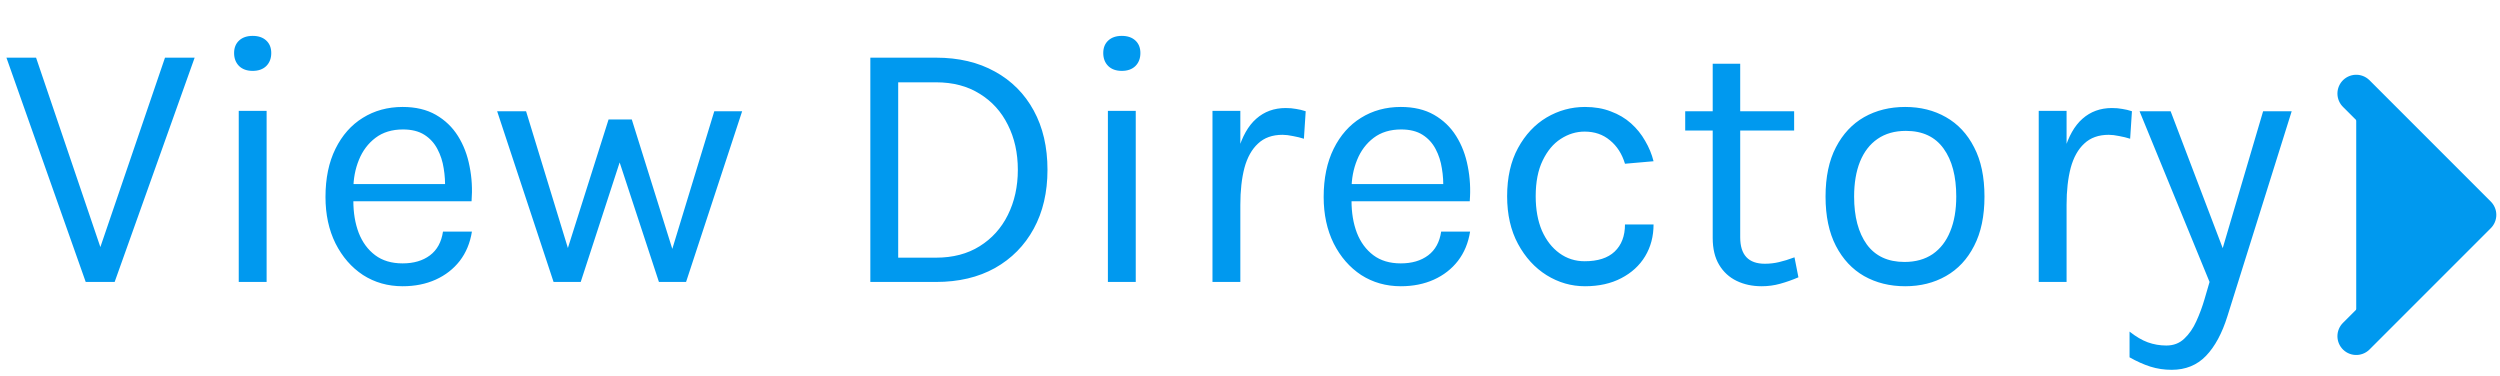
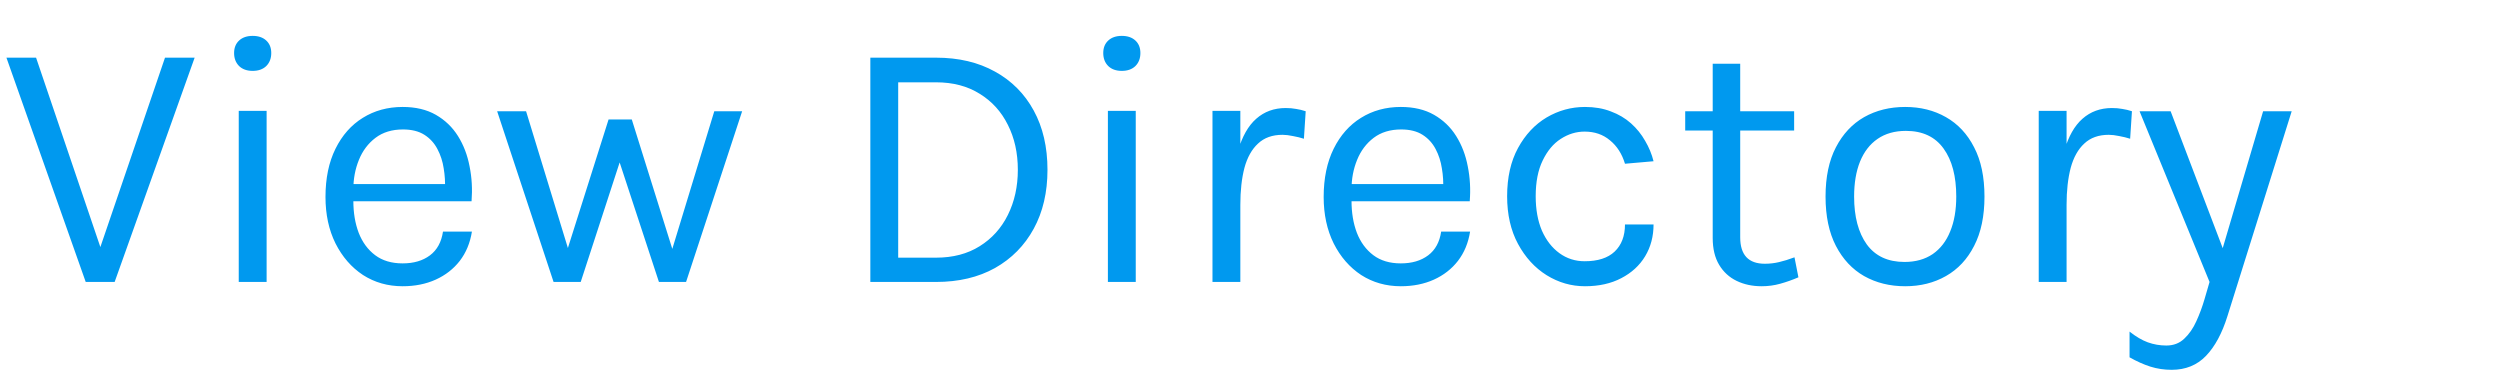
<svg xmlns="http://www.w3.org/2000/svg" width="133" height="20" viewBox="0 0 133 20" fill="none">
-   <path d="M125.351 4.977L131.804 11.431L125.351 17.885" fill="#0099EF" />
-   <path d="M125.351 4.977L131.804 11.431L125.351 17.885" stroke="#0099EF" stroke-width="2" stroke-linecap="round" stroke-linejoin="round" />
  <path d="M5.244 13.423L8.778 3.068H10.355L6.099 15H4.56L0.342 3.068H1.919L5.434 13.423H5.244ZM13.443 3.771C13.139 3.771 12.898 3.686 12.72 3.514C12.543 3.337 12.454 3.106 12.454 2.821C12.454 2.542 12.543 2.321 12.72 2.156C12.898 1.991 13.139 1.909 13.443 1.909C13.746 1.909 13.987 1.991 14.165 2.156C14.342 2.321 14.431 2.542 14.431 2.821C14.431 3.106 14.342 3.337 14.165 3.514C13.987 3.686 13.746 3.771 13.443 3.771ZM12.701 15V5.899H14.184V15H12.701ZM21.42 15.228C20.634 15.228 19.931 15.028 19.311 14.63C18.696 14.224 18.209 13.664 17.848 12.948C17.493 12.232 17.316 11.409 17.316 10.478C17.316 9.484 17.493 8.629 17.848 7.913C18.202 7.197 18.687 6.649 19.301 6.269C19.922 5.883 20.628 5.69 21.42 5.69C22.11 5.69 22.699 5.829 23.187 6.108C23.674 6.387 24.067 6.763 24.365 7.239C24.662 7.713 24.868 8.252 24.982 8.854C25.102 9.449 25.137 10.066 25.087 10.706H18.513V9.794H24.108L23.671 10.079C23.69 9.705 23.668 9.332 23.605 8.958C23.548 8.584 23.437 8.242 23.272 7.932C23.108 7.615 22.876 7.362 22.579 7.172C22.281 6.982 21.901 6.887 21.439 6.887C20.856 6.887 20.368 7.036 19.976 7.333C19.583 7.631 19.288 8.024 19.092 8.511C18.896 8.993 18.798 9.515 18.798 10.079V10.687C18.798 11.32 18.893 11.887 19.083 12.387C19.279 12.888 19.57 13.284 19.957 13.575C20.343 13.866 20.831 14.012 21.42 14.012C22.009 14.012 22.493 13.87 22.873 13.585C23.253 13.3 23.484 12.878 23.567 12.321H25.106C25.011 12.923 24.795 13.442 24.46 13.879C24.124 14.31 23.697 14.642 23.177 14.877C22.658 15.111 22.072 15.228 21.42 15.228ZM26.448 5.918H27.987L30.305 13.499H30.115L32.376 6.355H33.611L35.853 13.518H35.682L38 5.918H39.482L36.499 15H35.055L32.851 8.293H33.079L30.894 15H29.45L26.448 5.918ZM46.302 3.068H49.798C51.001 3.068 52.046 3.315 52.933 3.809C53.819 4.297 54.507 4.987 54.994 5.88C55.482 6.773 55.726 7.824 55.726 9.034C55.726 10.231 55.482 11.276 54.994 12.169C54.507 13.062 53.819 13.759 52.933 14.259C52.046 14.753 51.001 15 49.798 15H46.302V3.068ZM47.784 4.379V13.708H49.798C50.697 13.708 51.47 13.505 52.116 13.1C52.768 12.695 53.269 12.14 53.617 11.438C53.971 10.728 54.149 9.927 54.149 9.034C54.149 8.135 53.971 7.337 53.617 6.64C53.269 5.937 52.768 5.386 52.116 4.987C51.47 4.582 50.697 4.379 49.798 4.379H47.784ZM59.681 3.771C59.377 3.771 59.136 3.686 58.959 3.514C58.781 3.337 58.693 3.106 58.693 2.821C58.693 2.542 58.781 2.321 58.959 2.156C59.136 1.991 59.377 1.909 59.681 1.909C59.985 1.909 60.225 1.991 60.403 2.156C60.58 2.321 60.669 2.542 60.669 2.821C60.669 3.106 60.58 3.337 60.403 3.514C60.225 3.686 59.985 3.771 59.681 3.771ZM58.94 15V5.899H60.422V15H58.94ZM64.504 15V5.899H65.986V15H64.504ZM65.53 10.896C65.53 9.743 65.641 8.787 65.862 8.027C66.084 7.261 66.407 6.691 66.832 6.317C67.262 5.937 67.785 5.747 68.399 5.747C68.602 5.747 68.785 5.763 68.95 5.795C69.121 5.82 69.292 5.861 69.463 5.918L69.368 7.381C69.191 7.324 68.998 7.277 68.788 7.239C68.579 7.194 68.393 7.172 68.228 7.172C67.69 7.172 67.256 7.327 66.927 7.638C66.597 7.941 66.356 8.372 66.204 8.93C66.059 9.487 65.986 10.142 65.986 10.896H65.53ZM74.523 15.228C73.738 15.228 73.035 15.028 72.414 14.63C71.8 14.224 71.312 13.664 70.951 12.948C70.597 12.232 70.419 11.409 70.419 10.478C70.419 9.484 70.597 8.629 70.951 7.913C71.306 7.197 71.79 6.649 72.405 6.269C73.025 5.883 73.731 5.69 74.523 5.69C75.213 5.69 75.802 5.829 76.29 6.108C76.778 6.387 77.171 6.763 77.468 7.239C77.766 7.713 77.972 8.252 78.086 8.854C78.206 9.449 78.241 10.066 78.19 10.706H71.616V9.794H77.212L76.775 10.079C76.794 9.705 76.772 9.332 76.708 8.958C76.651 8.584 76.54 8.242 76.376 7.932C76.211 7.615 75.98 7.362 75.682 7.172C75.385 6.982 75.004 6.887 74.542 6.887C73.96 6.887 73.472 7.036 73.079 7.333C72.686 7.631 72.392 8.024 72.196 8.511C71.999 8.993 71.901 9.515 71.901 10.079V10.687C71.901 11.32 71.996 11.887 72.186 12.387C72.382 12.888 72.674 13.284 73.06 13.575C73.447 13.866 73.934 14.012 74.523 14.012C75.112 14.012 75.597 13.87 75.977 13.585C76.357 13.3 76.588 12.878 76.67 12.321H78.209C78.114 12.923 77.899 13.442 77.563 13.879C77.228 14.31 76.8 14.642 76.281 14.877C75.761 15.111 75.175 15.228 74.523 15.228ZM84.321 15.228C83.593 15.228 82.912 15.032 82.278 14.639C81.651 14.246 81.145 13.692 80.758 12.976C80.372 12.261 80.179 11.415 80.179 10.44C80.179 9.439 80.372 8.584 80.758 7.875C81.145 7.166 81.651 6.624 82.278 6.25C82.912 5.877 83.593 5.69 84.321 5.69C84.834 5.69 85.293 5.769 85.698 5.928C86.11 6.08 86.468 6.292 86.772 6.564C87.076 6.836 87.326 7.147 87.522 7.495C87.725 7.837 87.874 8.198 87.969 8.578L86.449 8.711C86.291 8.185 86.025 7.771 85.651 7.466C85.284 7.156 84.834 7.001 84.302 7.001C83.852 7.001 83.428 7.131 83.029 7.391C82.636 7.644 82.317 8.027 82.07 8.54C81.823 9.047 81.699 9.68 81.699 10.44C81.699 11.143 81.81 11.754 82.031 12.274C82.26 12.787 82.57 13.185 82.963 13.47C83.355 13.755 83.802 13.898 84.302 13.898C85.005 13.898 85.537 13.727 85.898 13.385C86.265 13.037 86.449 12.555 86.449 11.941H87.969C87.969 12.574 87.82 13.138 87.522 13.632C87.225 14.126 86.8 14.515 86.249 14.8C85.705 15.085 85.062 15.228 84.321 15.228ZM93.719 15.228C93.225 15.228 92.781 15.133 92.389 14.943C91.996 14.753 91.686 14.468 91.458 14.088C91.23 13.708 91.116 13.233 91.116 12.663V3.391H92.579V12.625C92.579 13.562 93.016 14.031 93.89 14.031C94.15 14.031 94.4 14.002 94.64 13.945C94.887 13.889 95.163 13.803 95.467 13.689L95.676 14.753C95.353 14.892 95.03 15.006 94.707 15.095C94.39 15.184 94.061 15.228 93.719 15.228ZM89.653 6.944V5.918H95.448V6.944H89.653ZM101.356 15.228C100.539 15.228 99.811 15.047 99.171 14.687C98.538 14.325 98.038 13.79 97.67 13.081C97.303 12.372 97.119 11.498 97.119 10.459C97.119 9.414 97.303 8.54 97.67 7.837C98.038 7.128 98.538 6.593 99.171 6.231C99.811 5.87 100.539 5.69 101.356 5.69C102.167 5.69 102.889 5.87 103.522 6.231C104.162 6.593 104.662 7.128 105.023 7.837C105.391 8.54 105.574 9.414 105.574 10.459C105.574 11.498 105.391 12.372 105.023 13.081C104.662 13.79 104.162 14.325 103.522 14.687C102.889 15.047 102.167 15.228 101.356 15.228ZM101.318 13.936C101.907 13.936 102.408 13.797 102.819 13.518C103.231 13.233 103.541 12.831 103.75 12.312C103.966 11.792 104.073 11.175 104.073 10.459C104.073 9.376 103.849 8.524 103.399 7.904C102.949 7.277 102.281 6.963 101.394 6.963C100.799 6.963 100.296 7.106 99.884 7.391C99.479 7.669 99.168 8.071 98.953 8.597C98.744 9.116 98.639 9.737 98.639 10.459C98.639 11.529 98.864 12.378 99.314 13.005C99.77 13.626 100.438 13.936 101.318 13.936ZM108.46 15V5.899H109.942V15H108.46ZM109.486 10.896C109.486 9.743 109.597 8.787 109.819 8.027C110.04 7.261 110.363 6.691 110.788 6.317C111.218 5.937 111.741 5.747 112.355 5.747C112.558 5.747 112.741 5.763 112.906 5.795C113.077 5.82 113.248 5.861 113.419 5.918L113.324 7.381C113.147 7.324 112.954 7.277 112.745 7.239C112.536 7.194 112.349 7.172 112.184 7.172C111.646 7.172 111.212 7.327 110.883 7.638C110.553 7.941 110.313 8.372 110.161 8.93C110.015 9.487 109.942 10.142 109.942 10.896H109.486ZM113.824 5.918H115.477L118.441 13.708H118.099L120.398 5.918H121.918L118.498 16.824C118.213 17.736 117.833 18.439 117.358 18.933C116.883 19.427 116.275 19.674 115.534 19.674C115.135 19.674 114.755 19.617 114.394 19.503C114.04 19.389 113.672 19.224 113.292 19.009V17.641C113.628 17.907 113.951 18.097 114.261 18.211C114.578 18.325 114.907 18.382 115.249 18.382C115.629 18.382 115.946 18.262 116.199 18.021C116.459 17.78 116.674 17.47 116.845 17.09C117.016 16.716 117.162 16.324 117.282 15.912L117.548 15L113.824 5.918Z" fill="#0099EF" />
</svg>